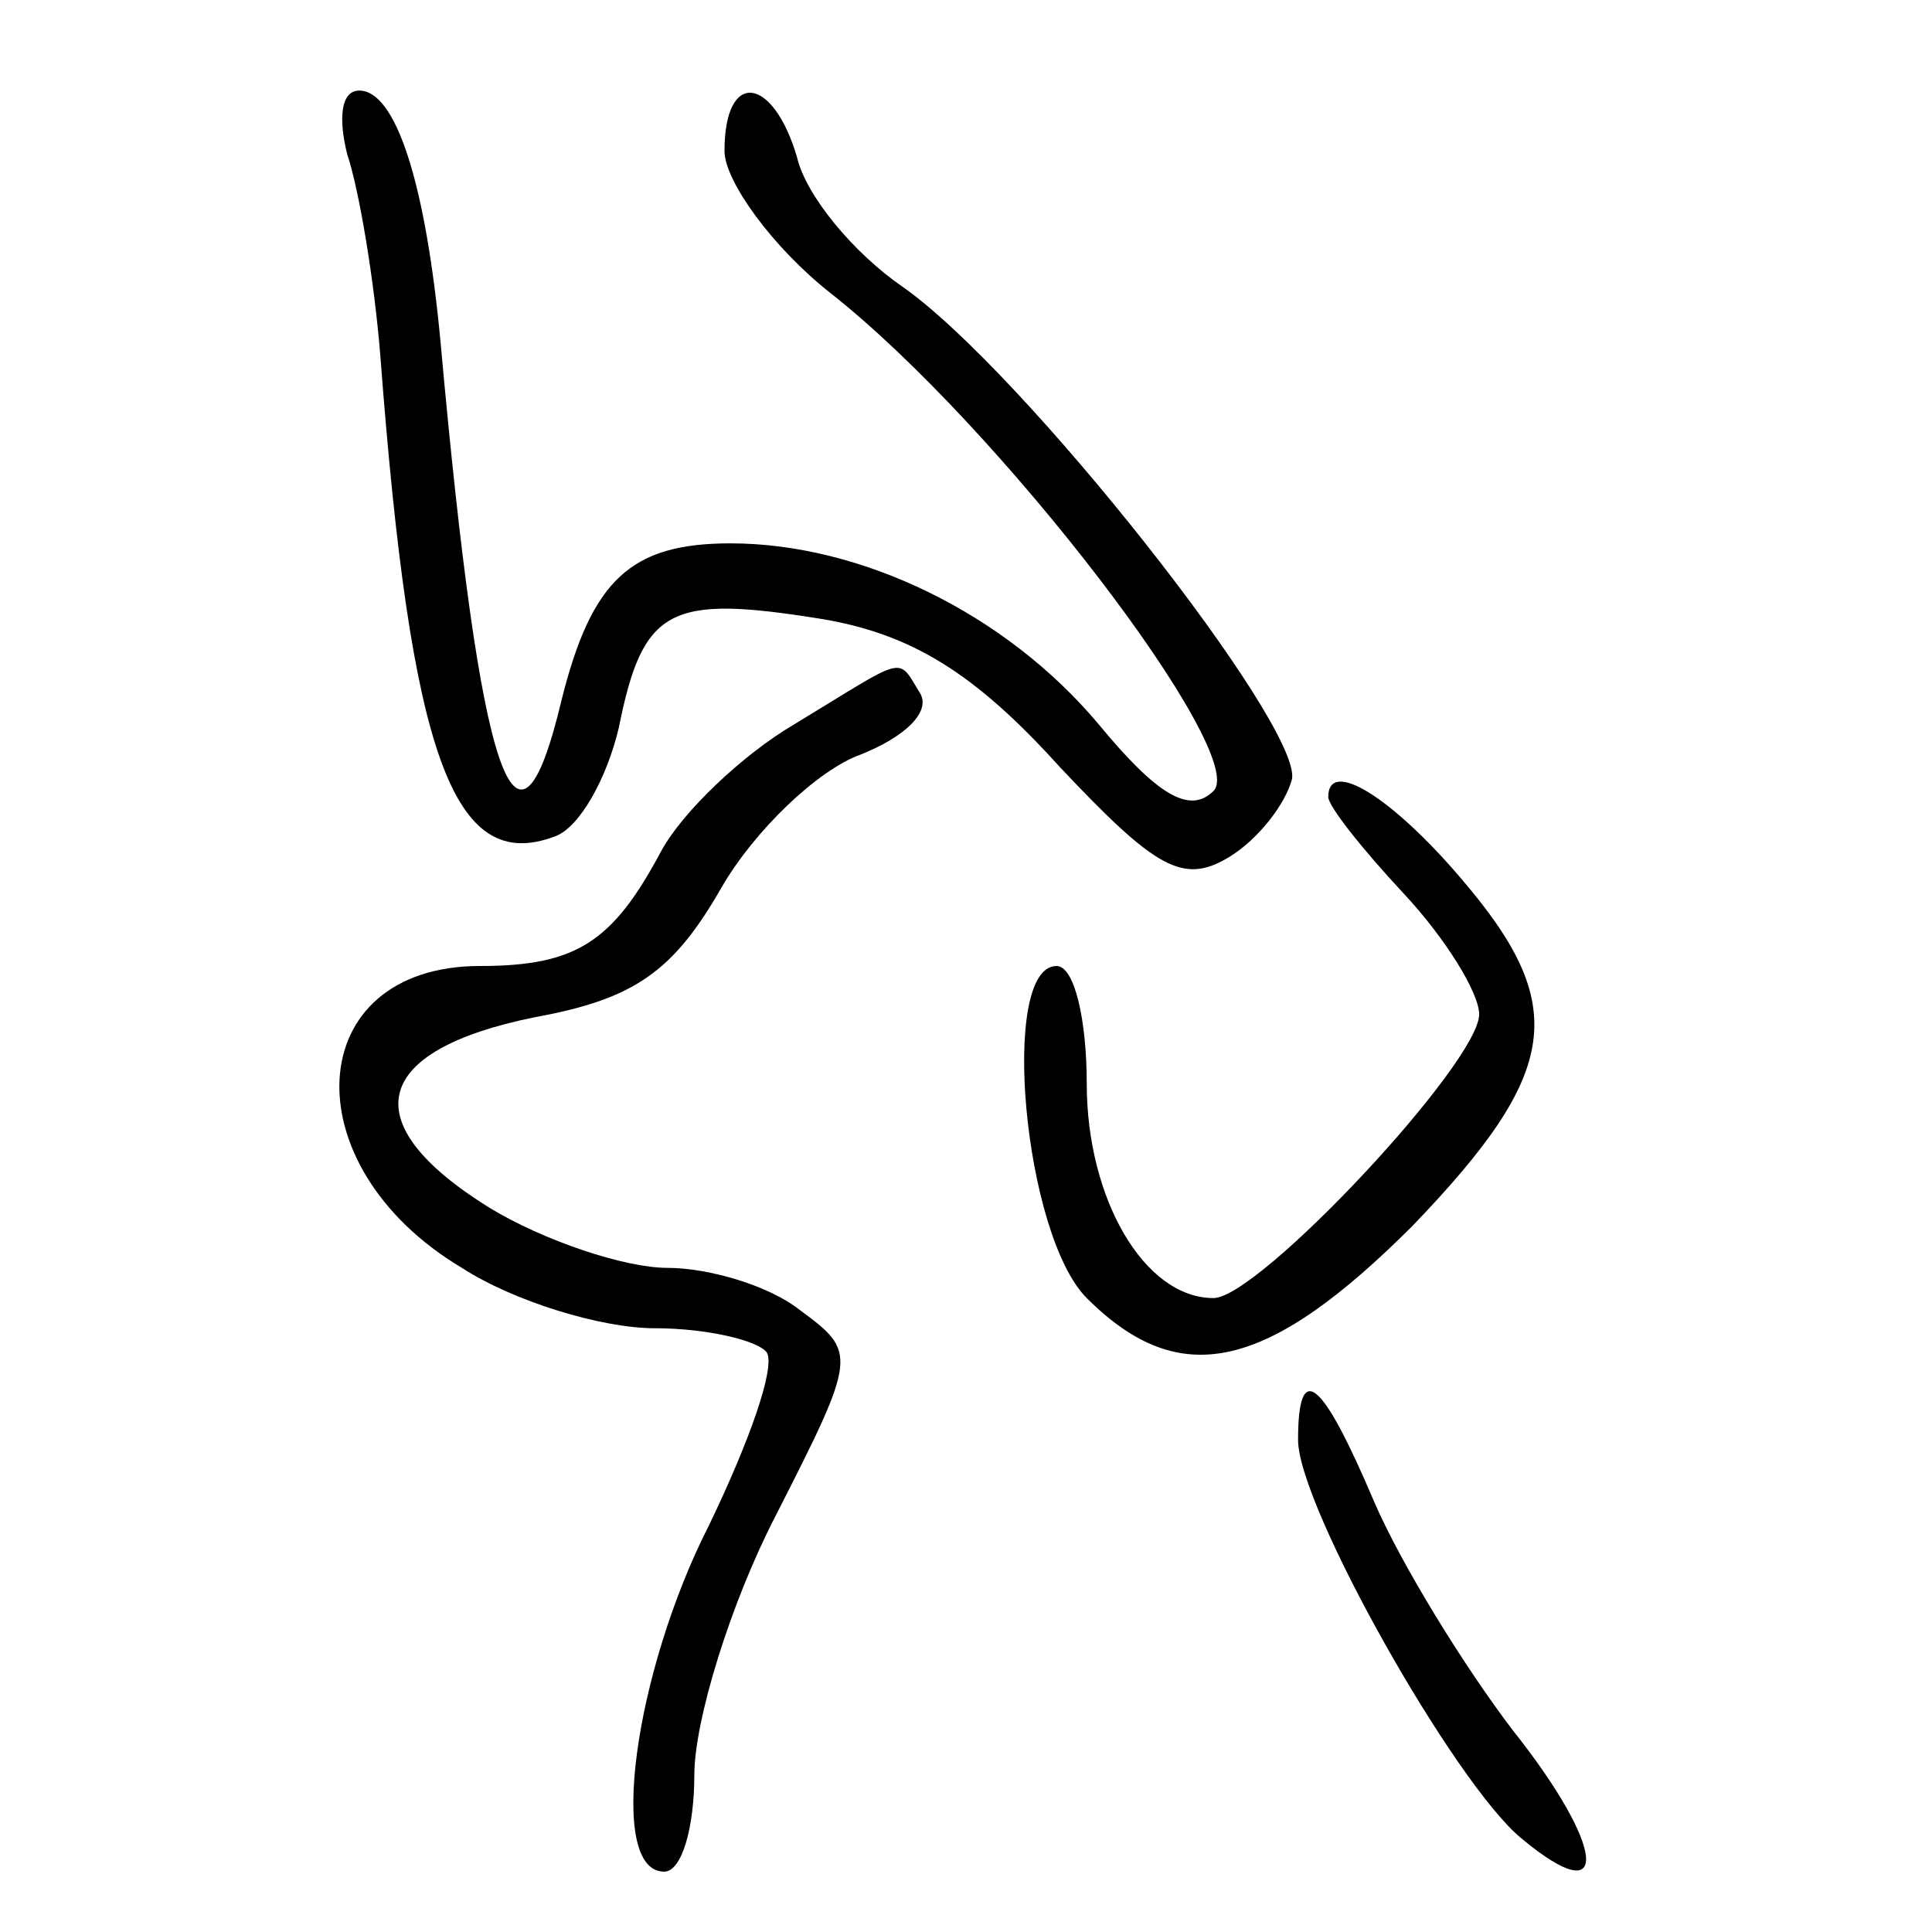
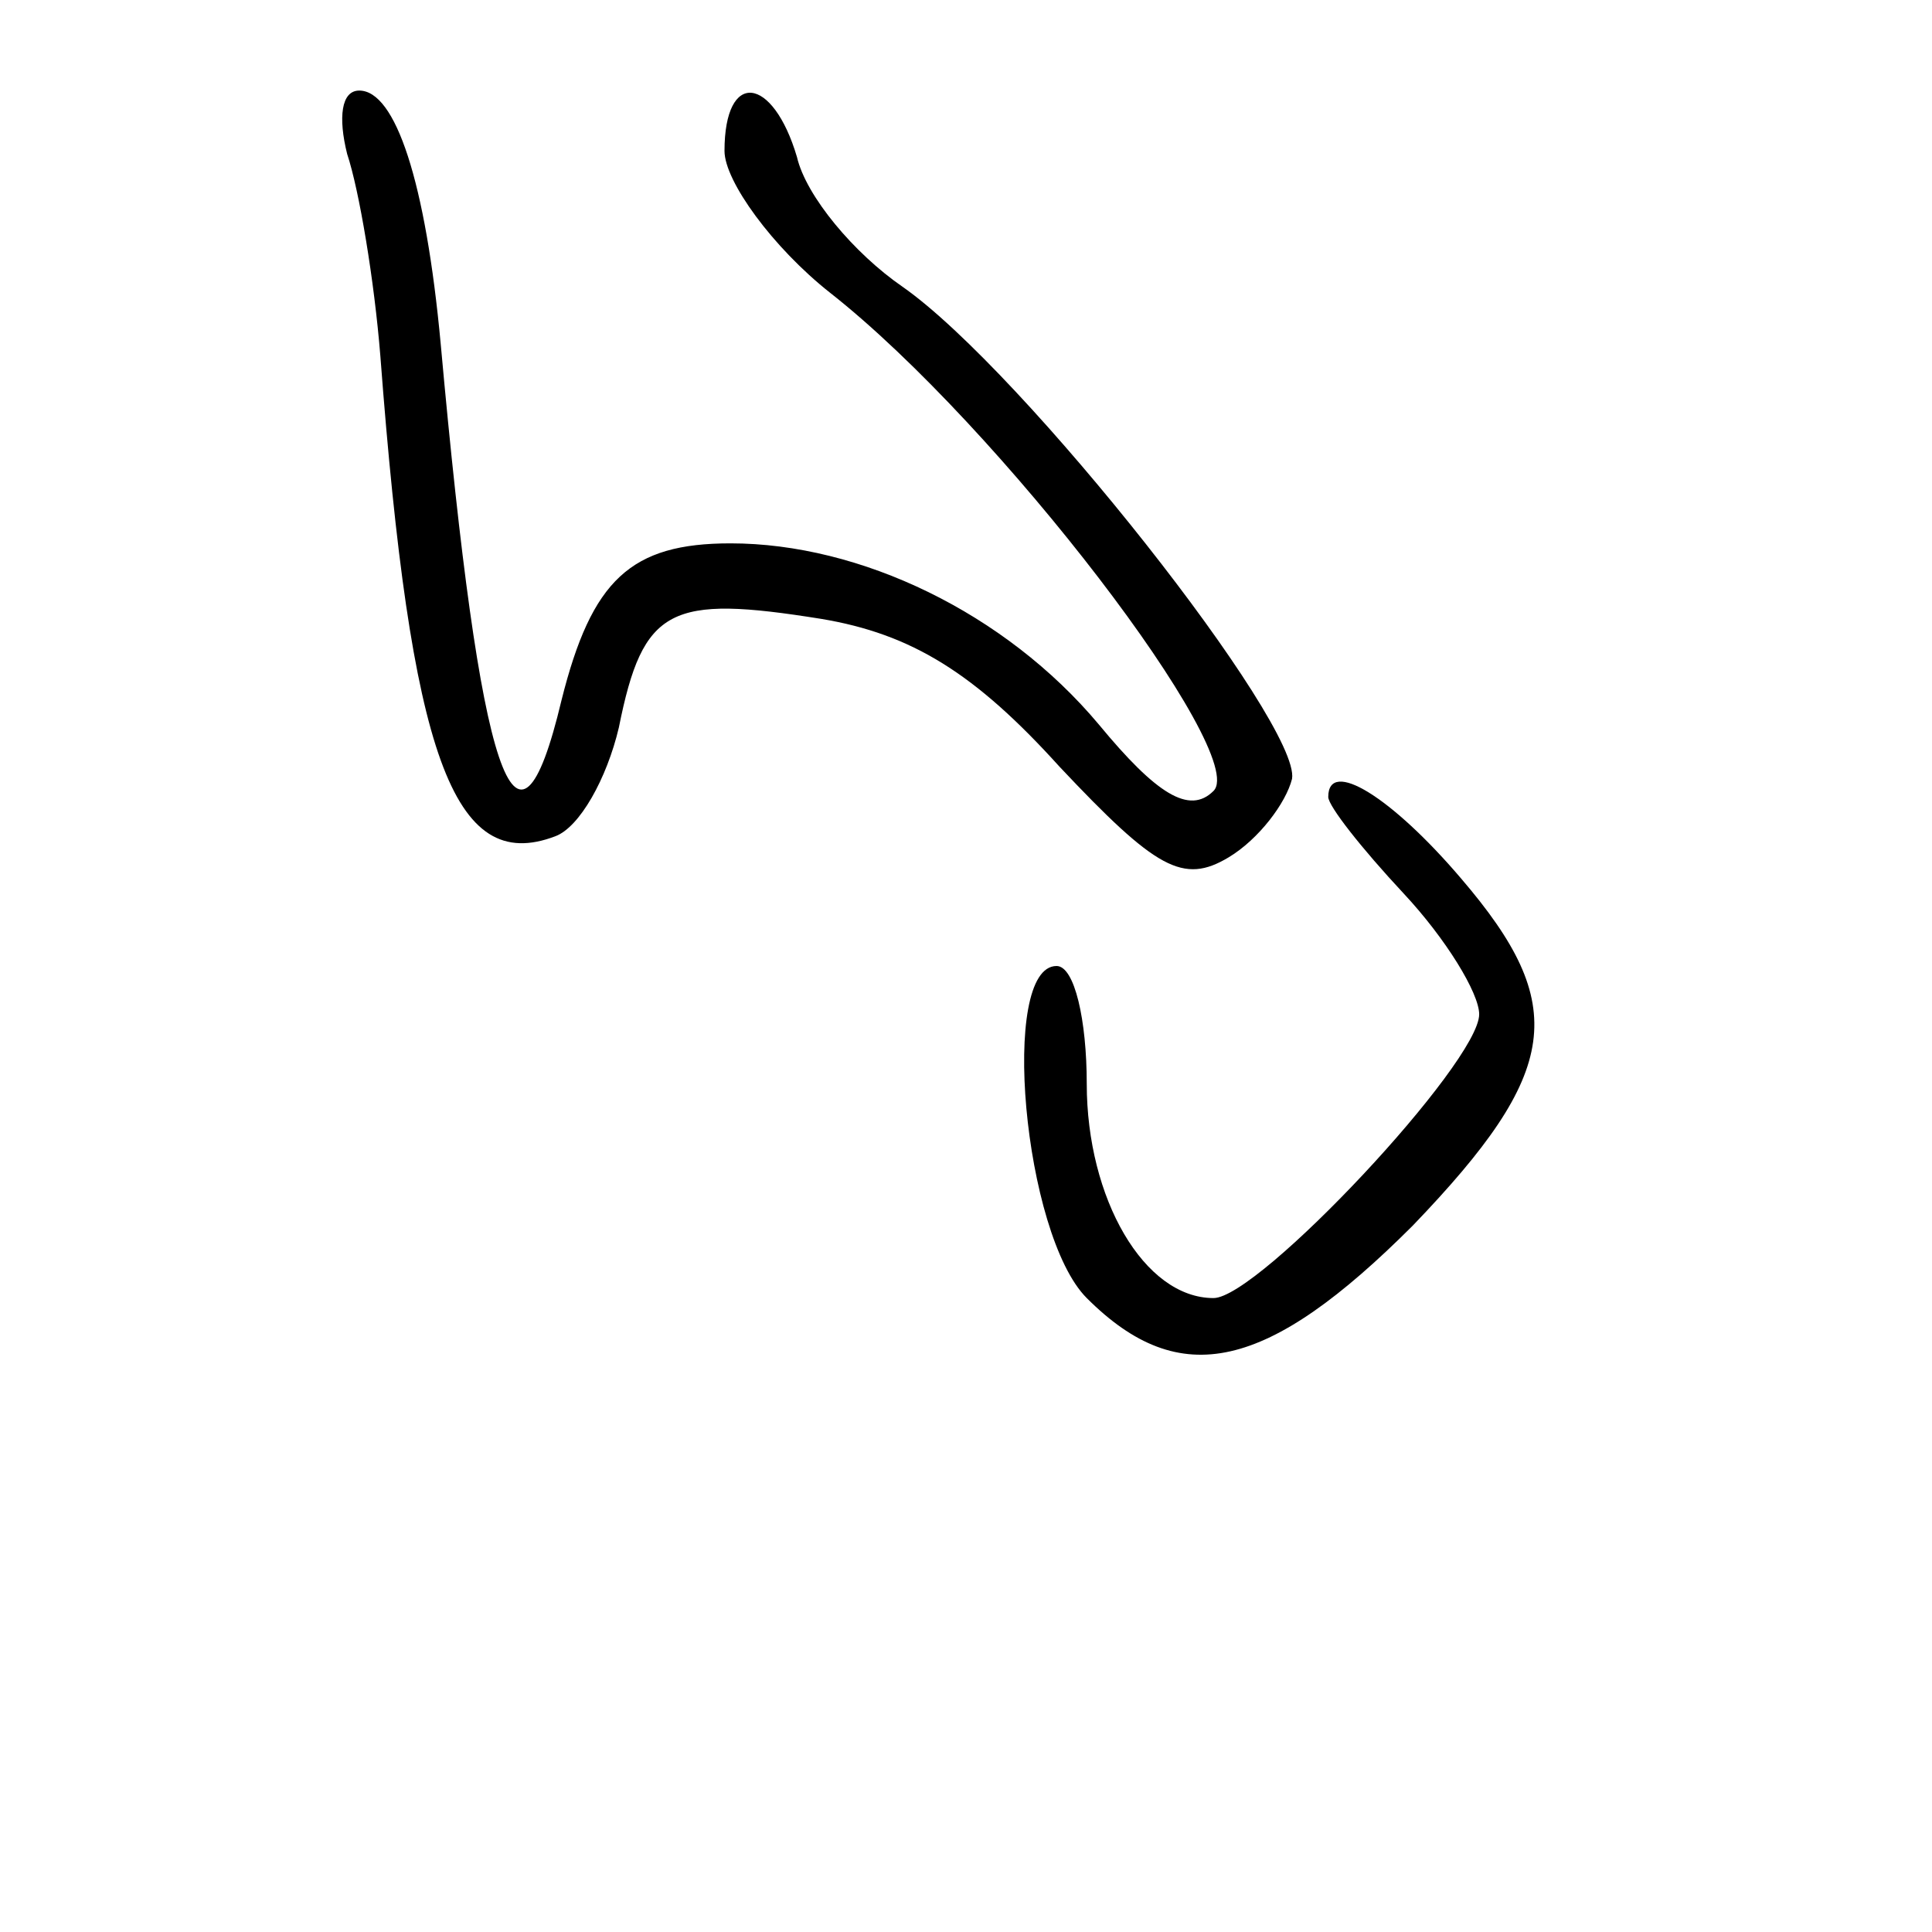
<svg xmlns="http://www.w3.org/2000/svg" width="50px" height="50px" viewBox="0 0 50 50" version="1.1">
  <g id="surface1">
    <path style=" stroke:none;fill-rule:nonzero;fill:rgb(0%,0%,0%);fill-opacity:1;" d="M 8.984 3.984 C 9.297 4.922 9.688 7.266 9.844 9.219 C 10.625 19.531 11.719 22.656 14.375 21.641 C 15 21.406 15.703 20.156 16.016 18.828 C 16.641 15.703 17.344 15.391 21.25 16.016 C 23.594 16.406 25.234 17.422 27.422 19.844 C 29.922 22.5 30.625 22.891 31.797 22.188 C 32.578 21.719 33.281 20.781 33.438 20.156 C 33.672 18.75 26.484 9.609 23.359 7.422 C 22.109 6.562 20.859 5.078 20.625 4.062 C 20 1.953 18.75 1.797 18.75 3.906 C 18.75 4.688 20 6.406 21.484 7.578 C 25.859 11.016 32.344 19.531 31.406 20.469 C 30.781 21.094 29.922 20.547 28.438 18.75 C 26.016 15.859 22.266 14.062 18.906 14.062 C 16.328 14.062 15.312 15 14.531 18.125 C 13.359 23.047 12.422 20.156 11.406 8.906 C 11.016 4.688 10.234 2.344 9.297 2.344 C 8.828 2.344 8.75 3.047 8.984 3.984 Z M 8.984 3.984 " />
-     <path style=" stroke:none;fill-rule:nonzero;fill:rgb(0%,0%,0%);fill-opacity:1;" d="M 20.547 18.75 C 19.219 19.531 17.656 21.016 17.109 22.031 C 15.859 24.375 14.922 25 12.422 25 C 7.812 25 7.5 30.156 11.953 32.812 C 13.281 33.672 15.547 34.375 16.953 34.375 C 18.281 34.375 19.609 34.688 19.844 35 C 20.078 35.391 19.375 37.344 18.359 39.453 C 16.406 43.281 15.703 48.438 17.188 48.438 C 17.656 48.438 17.969 47.266 17.969 45.938 C 17.969 44.531 18.906 41.484 20.078 39.219 C 22.188 35.078 22.188 35 20.703 33.906 C 19.922 33.281 18.359 32.812 17.266 32.812 C 16.172 32.812 14.062 32.109 12.656 31.25 C 9.141 29.062 9.609 27.188 13.828 26.328 C 16.406 25.859 17.422 25.156 18.672 22.969 C 19.531 21.484 21.172 19.922 22.266 19.531 C 23.438 19.062 24.062 18.438 23.828 17.969 C 23.203 16.953 23.516 16.953 20.547 18.75 Z M 20.547 18.75 " />
    <path style=" stroke:none;fill-rule:nonzero;fill:rgb(0%,0%,0%);fill-opacity:1;" d="M 34.375 20.625 C 34.375 20.859 35.234 21.953 36.328 23.125 C 37.422 24.297 38.281 25.703 38.281 26.25 C 38.281 27.5 32.578 33.594 31.406 33.594 C 29.609 33.594 28.125 31.016 28.125 28.047 C 28.125 26.406 27.812 25 27.344 25 C 25.859 25 26.484 31.953 28.125 33.594 C 30.547 36.016 32.812 35.469 36.562 31.719 C 40.391 27.734 40.625 26.016 37.812 22.734 C 36.016 20.625 34.375 19.609 34.375 20.625 Z M 34.375 20.625 " />
-     <path style=" stroke:none;fill-rule:nonzero;fill:rgb(0%,0%,0%);fill-opacity:1;" d="M 33.594 37.266 C 33.594 38.984 37.656 46.172 39.375 47.578 C 41.719 49.531 41.562 47.812 39.141 44.766 C 37.891 43.125 36.25 40.469 35.547 38.828 C 34.219 35.703 33.594 35.156 33.594 37.266 Z M 33.594 37.266 " />
  </g>
</svg>